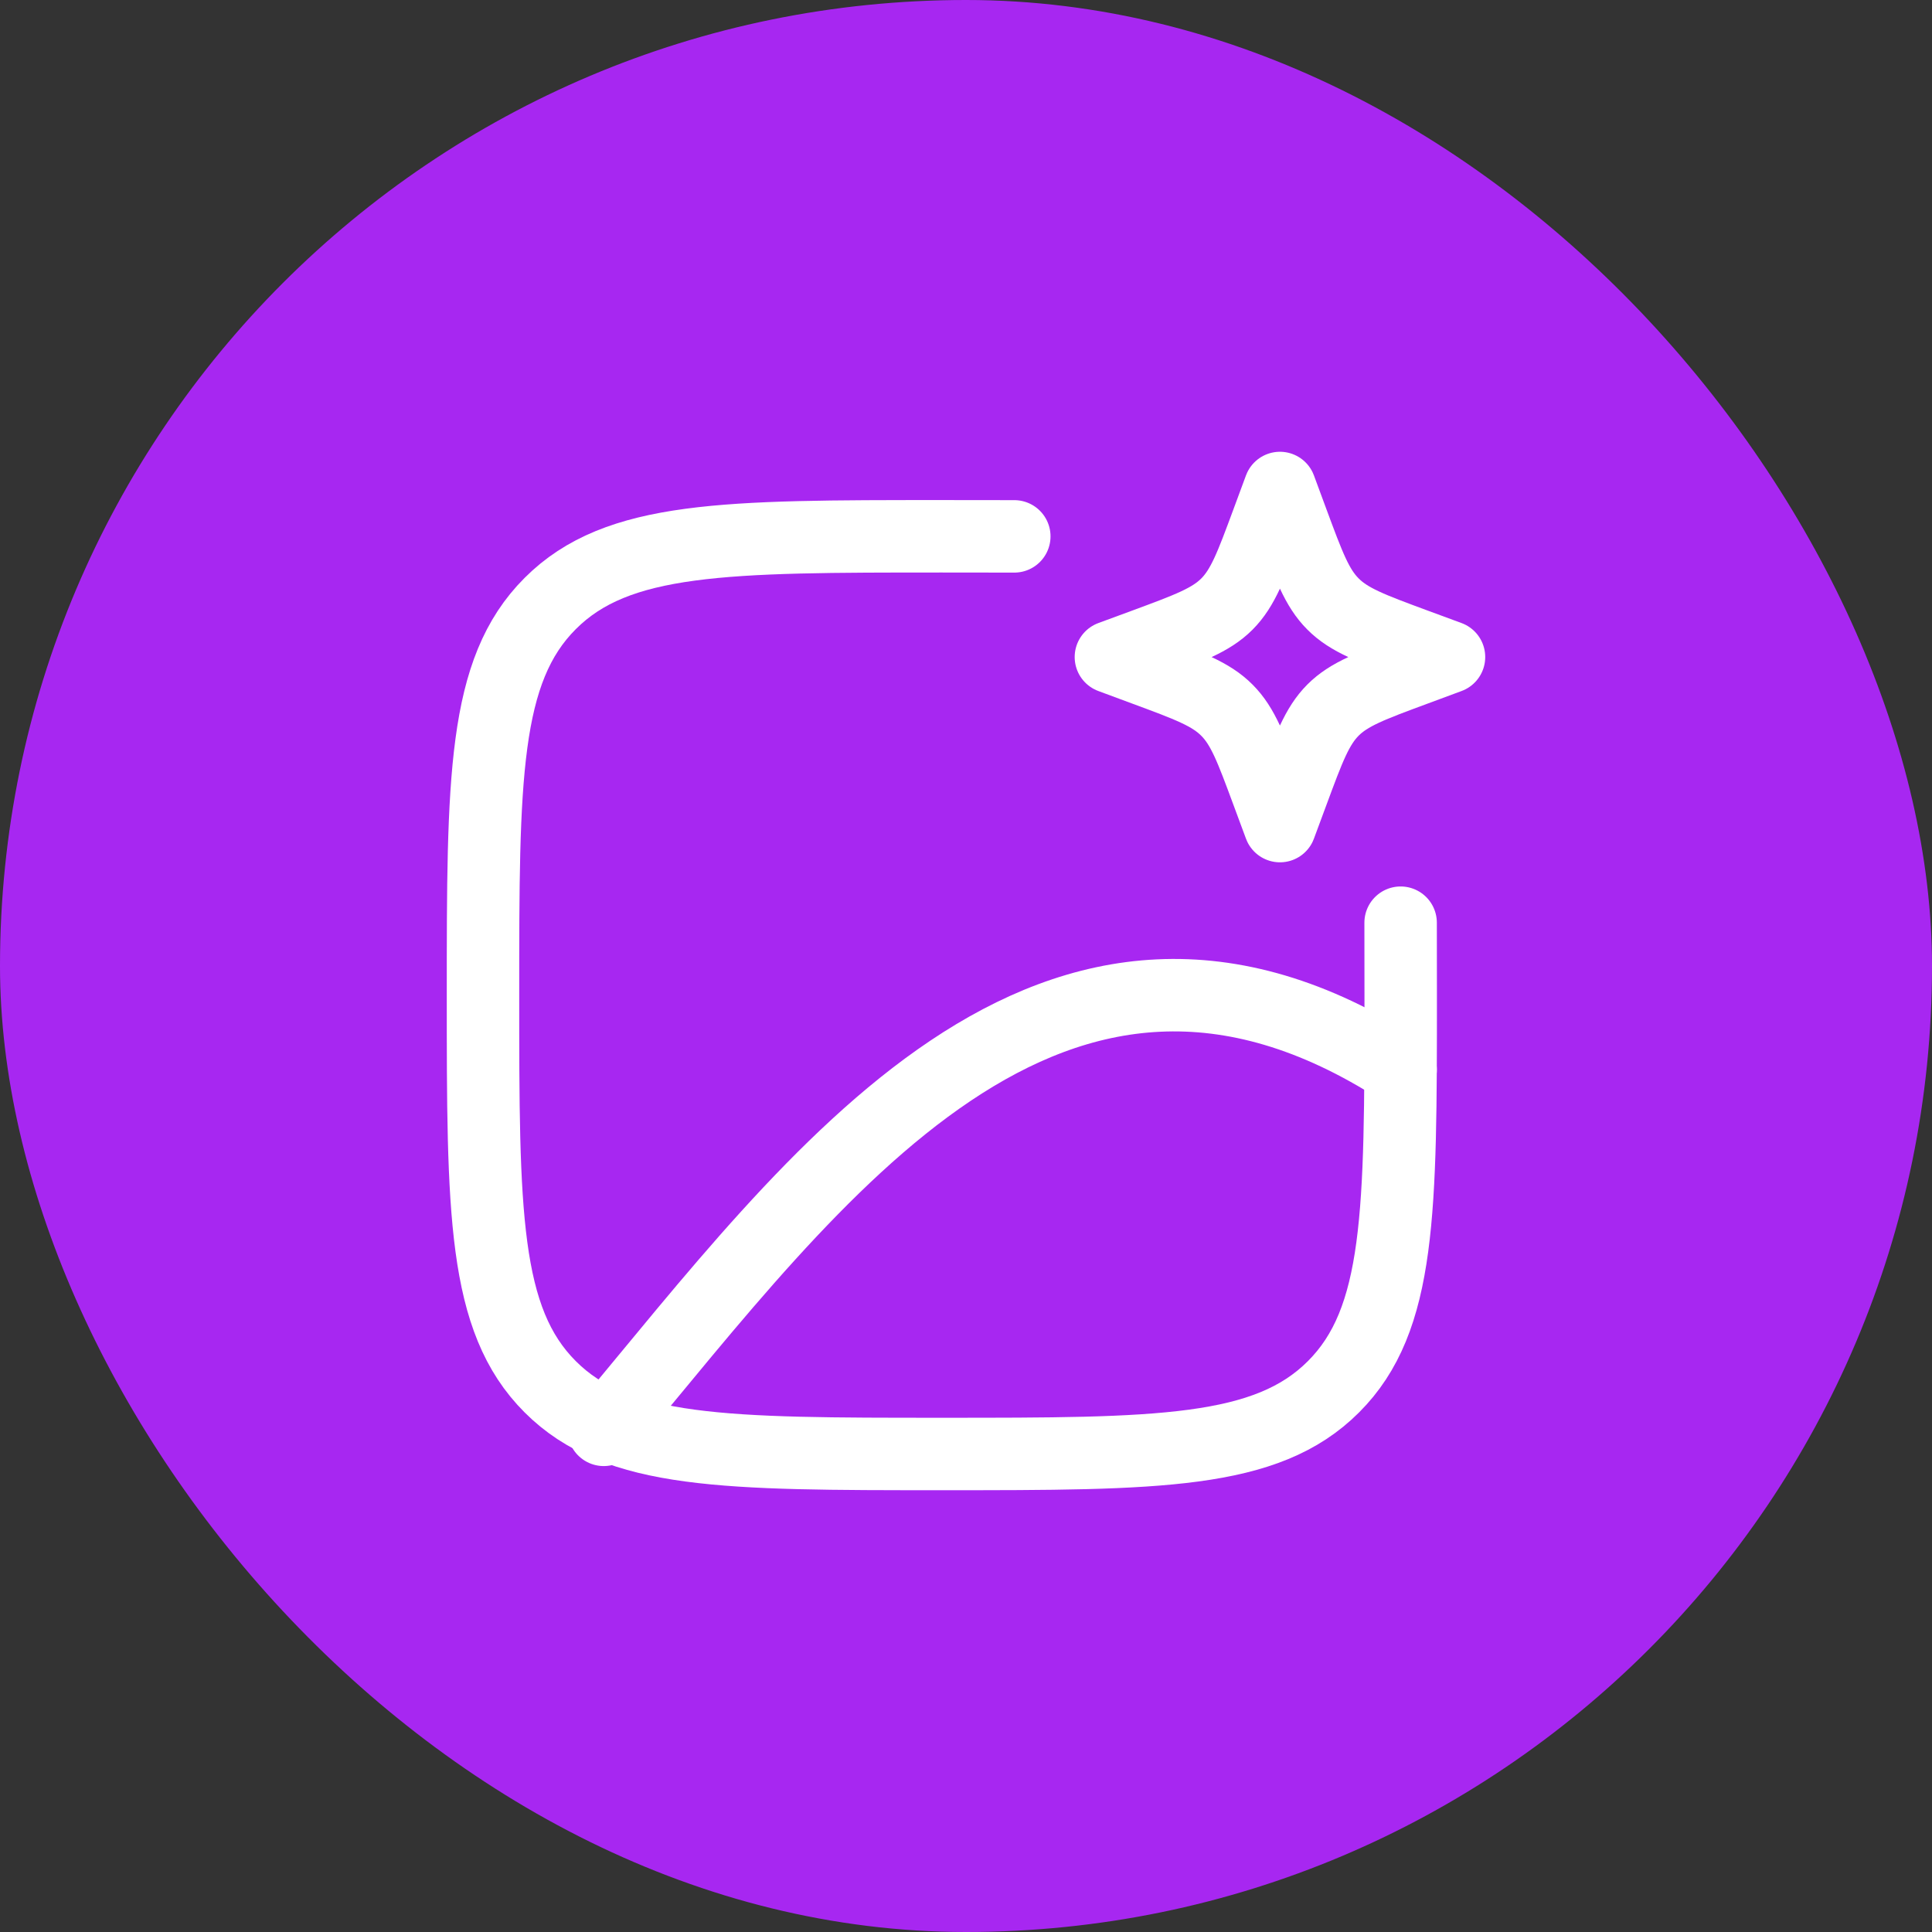
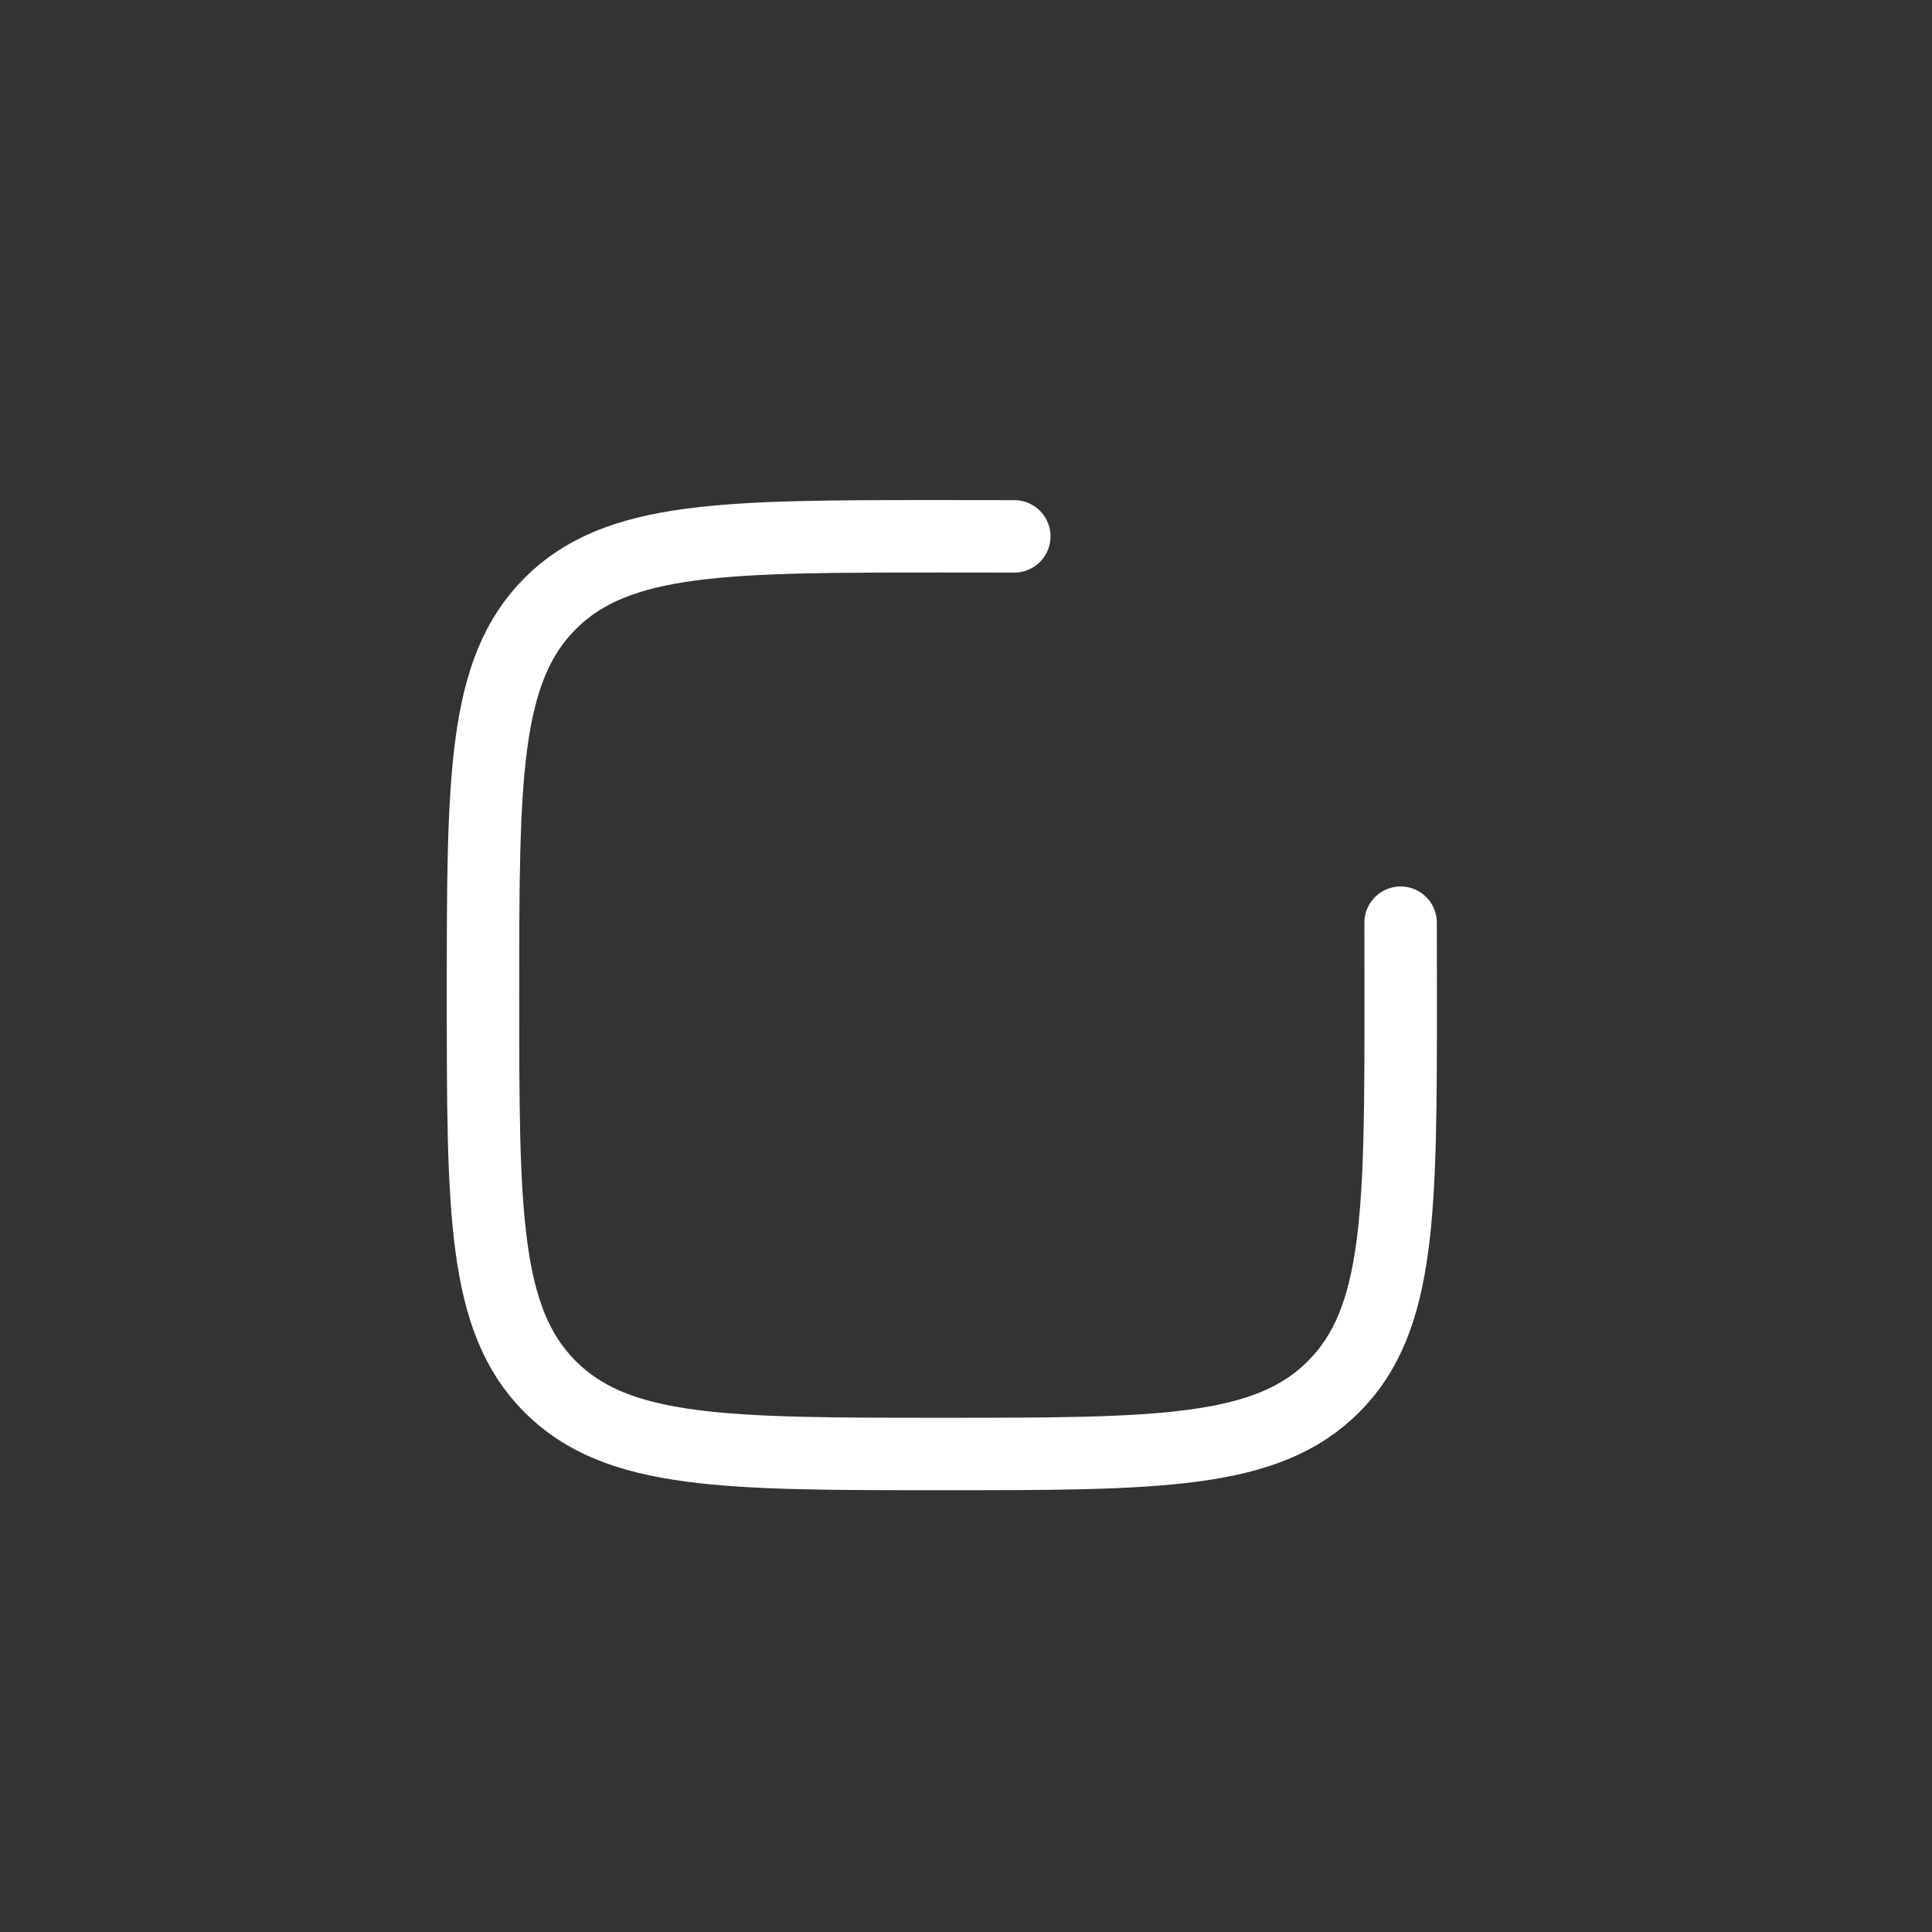
<svg xmlns="http://www.w3.org/2000/svg" width="24" height="24" viewBox="0 0 24 24" fill="none">
  <rect x="0" y="0" width="24" height="24" fill="#333333" stroke="none" />
-   <rect width="24" height="24" rx="12" fill="#A727F1" />
  <path d="M17.399 11.462C17.4 11.744 17.4 12.044 17.4 12.362C17.4 15.049 17.4 16.393 16.565 17.227C15.731 18.062 14.387 18.062 11.7 18.062C9.013 18.062 7.669 18.062 6.835 17.227C6 16.393 6 15.05 6 12.362C6 9.675 6 8.331 6.835 7.497C7.669 6.662 9.013 6.662 11.7 6.662C12.018 6.662 12.318 6.663 12.6 6.663" stroke="white" stroke-width="0.9" stroke-linecap="round" stroke-linejoin="round" />
-   <path d="M7.5 17.762C10.123 14.627 13.064 10.493 17.399 13.288M15.9 6.062L16.055 6.481C16.258 7.029 16.359 7.303 16.559 7.503C16.759 7.704 17.033 7.805 17.582 8.008L18 8.162L17.582 8.317C17.033 8.52 16.759 8.621 16.559 8.821C16.359 9.022 16.258 9.296 16.055 9.844L15.9 10.262L15.745 9.844C15.542 9.296 15.441 9.022 15.241 8.822C15.041 8.621 14.767 8.52 14.218 8.317L13.8 8.162L14.218 8.008C14.767 7.805 15.041 7.704 15.241 7.504C15.441 7.303 15.542 7.029 15.745 6.481L15.9 6.062Z" stroke="white" stroke-width="0.9" stroke-linecap="round" stroke-linejoin="round" />
</svg>